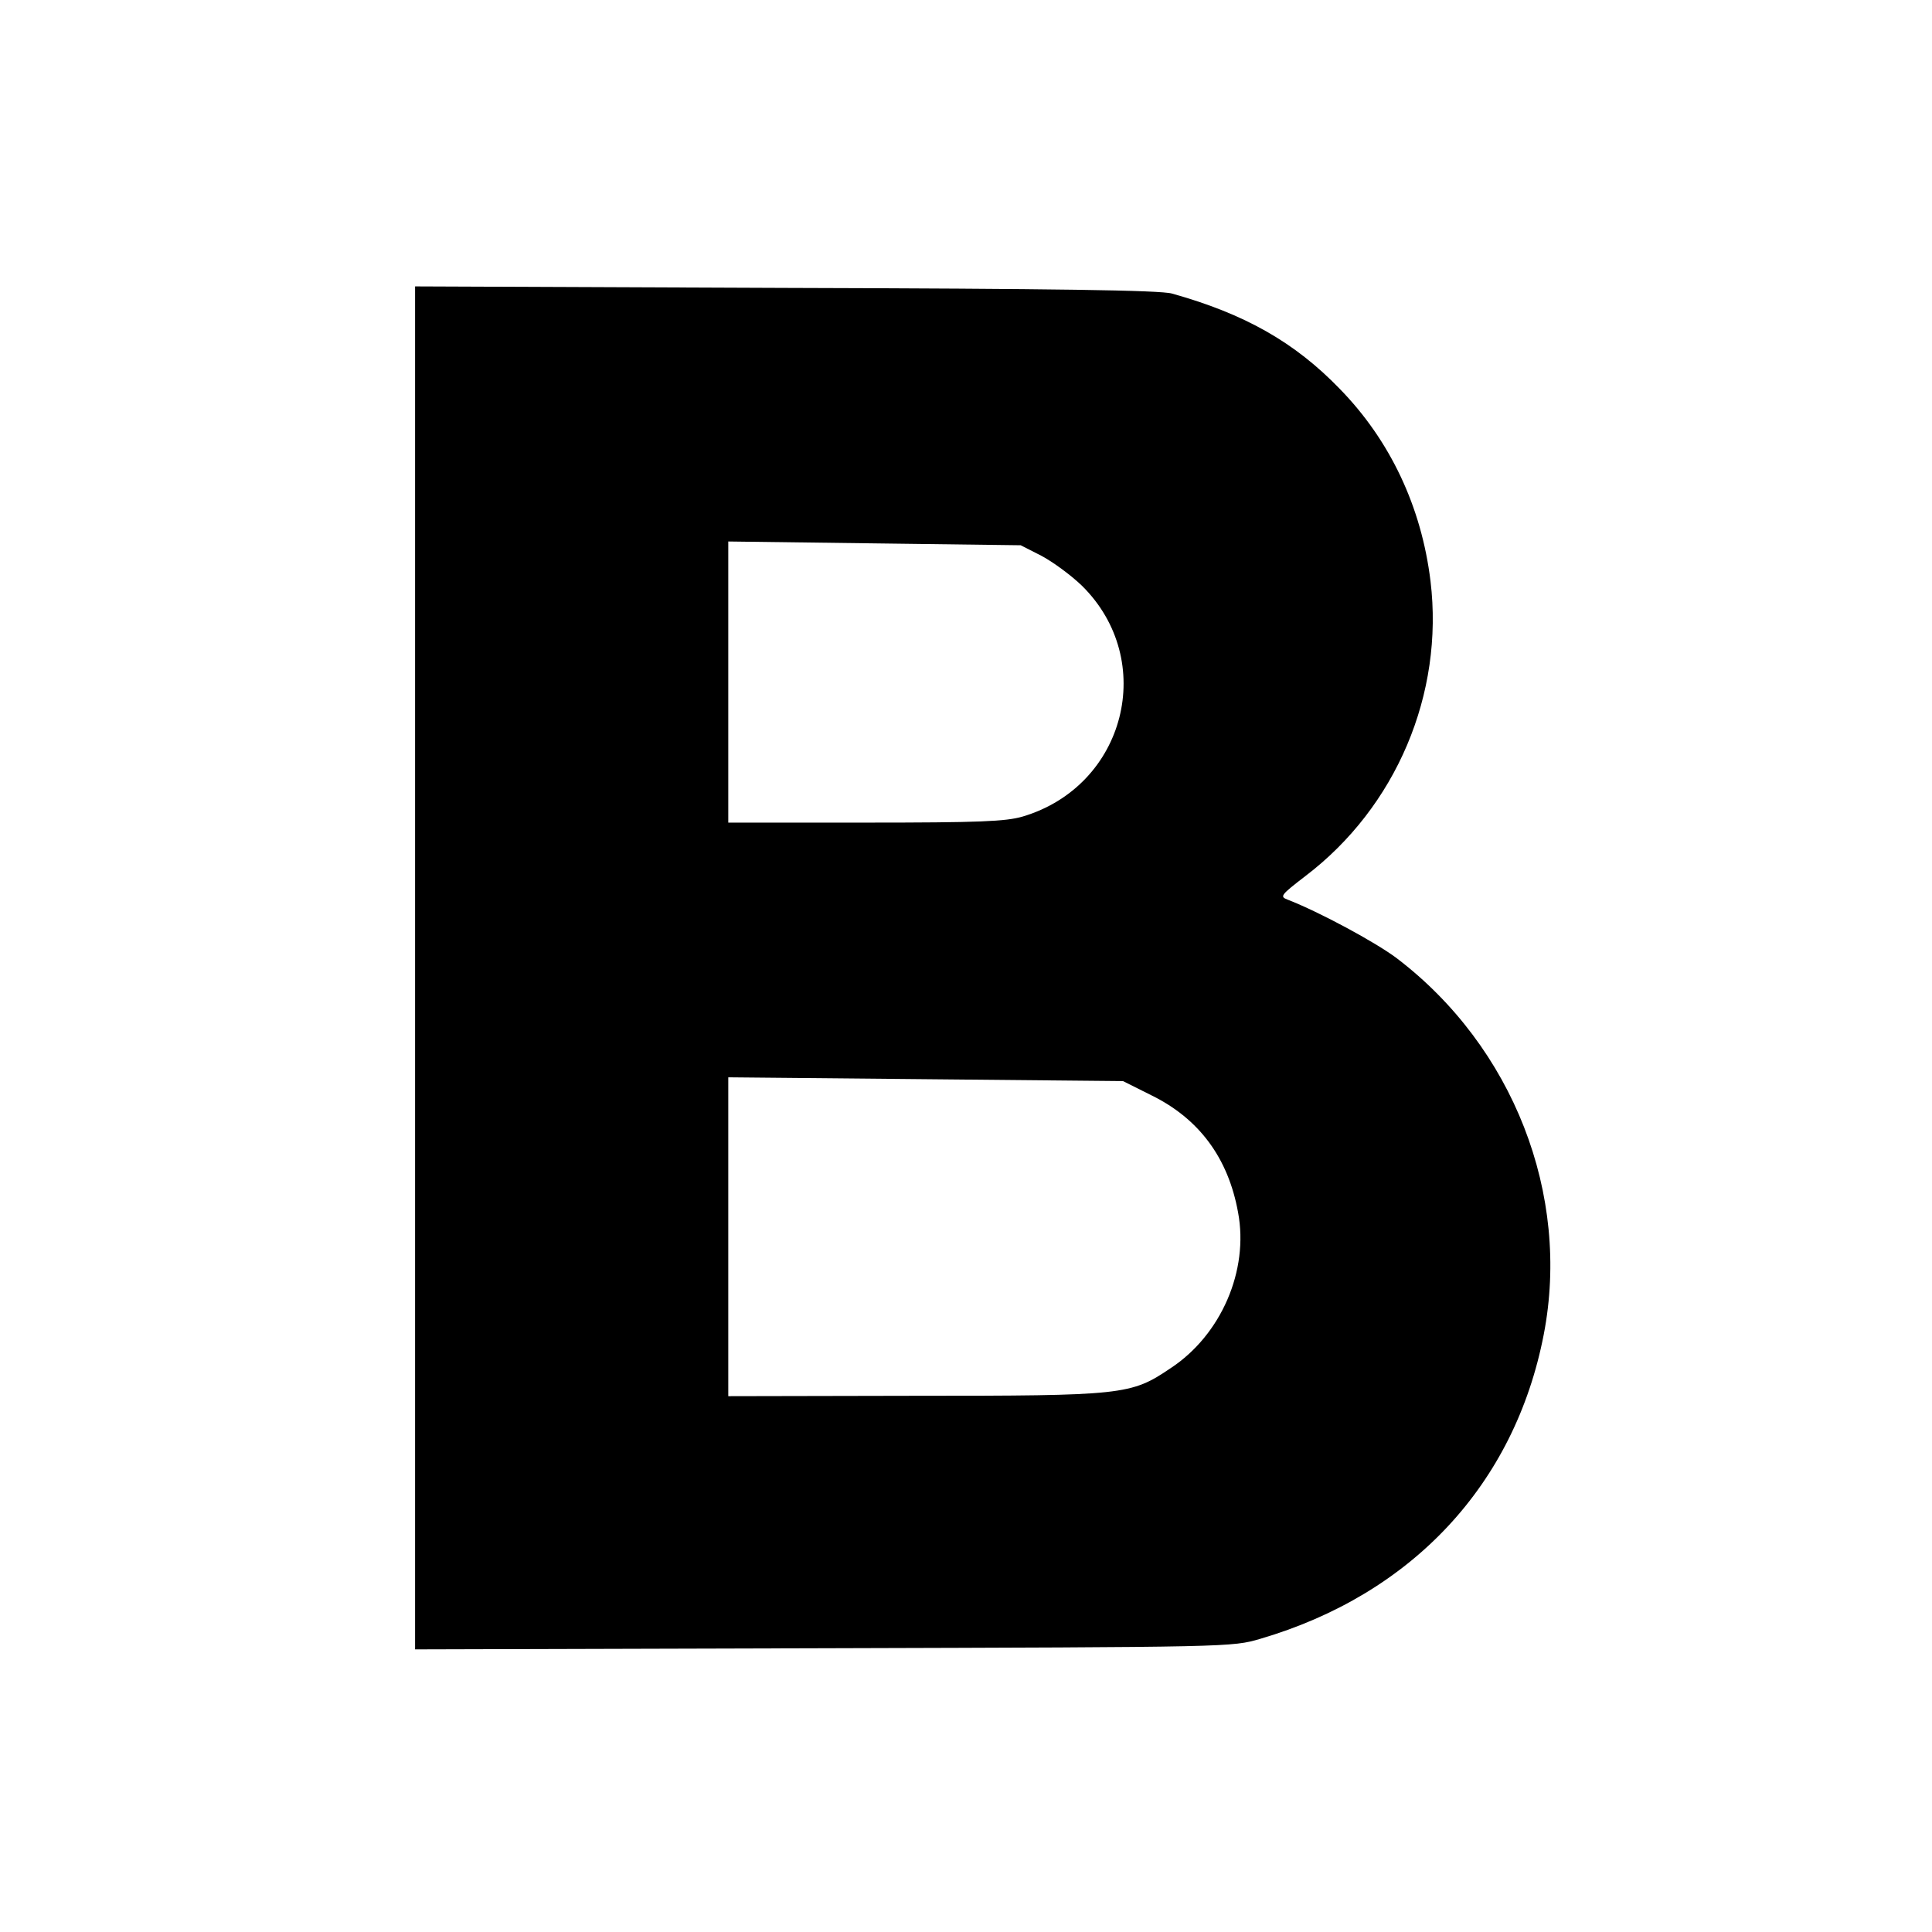
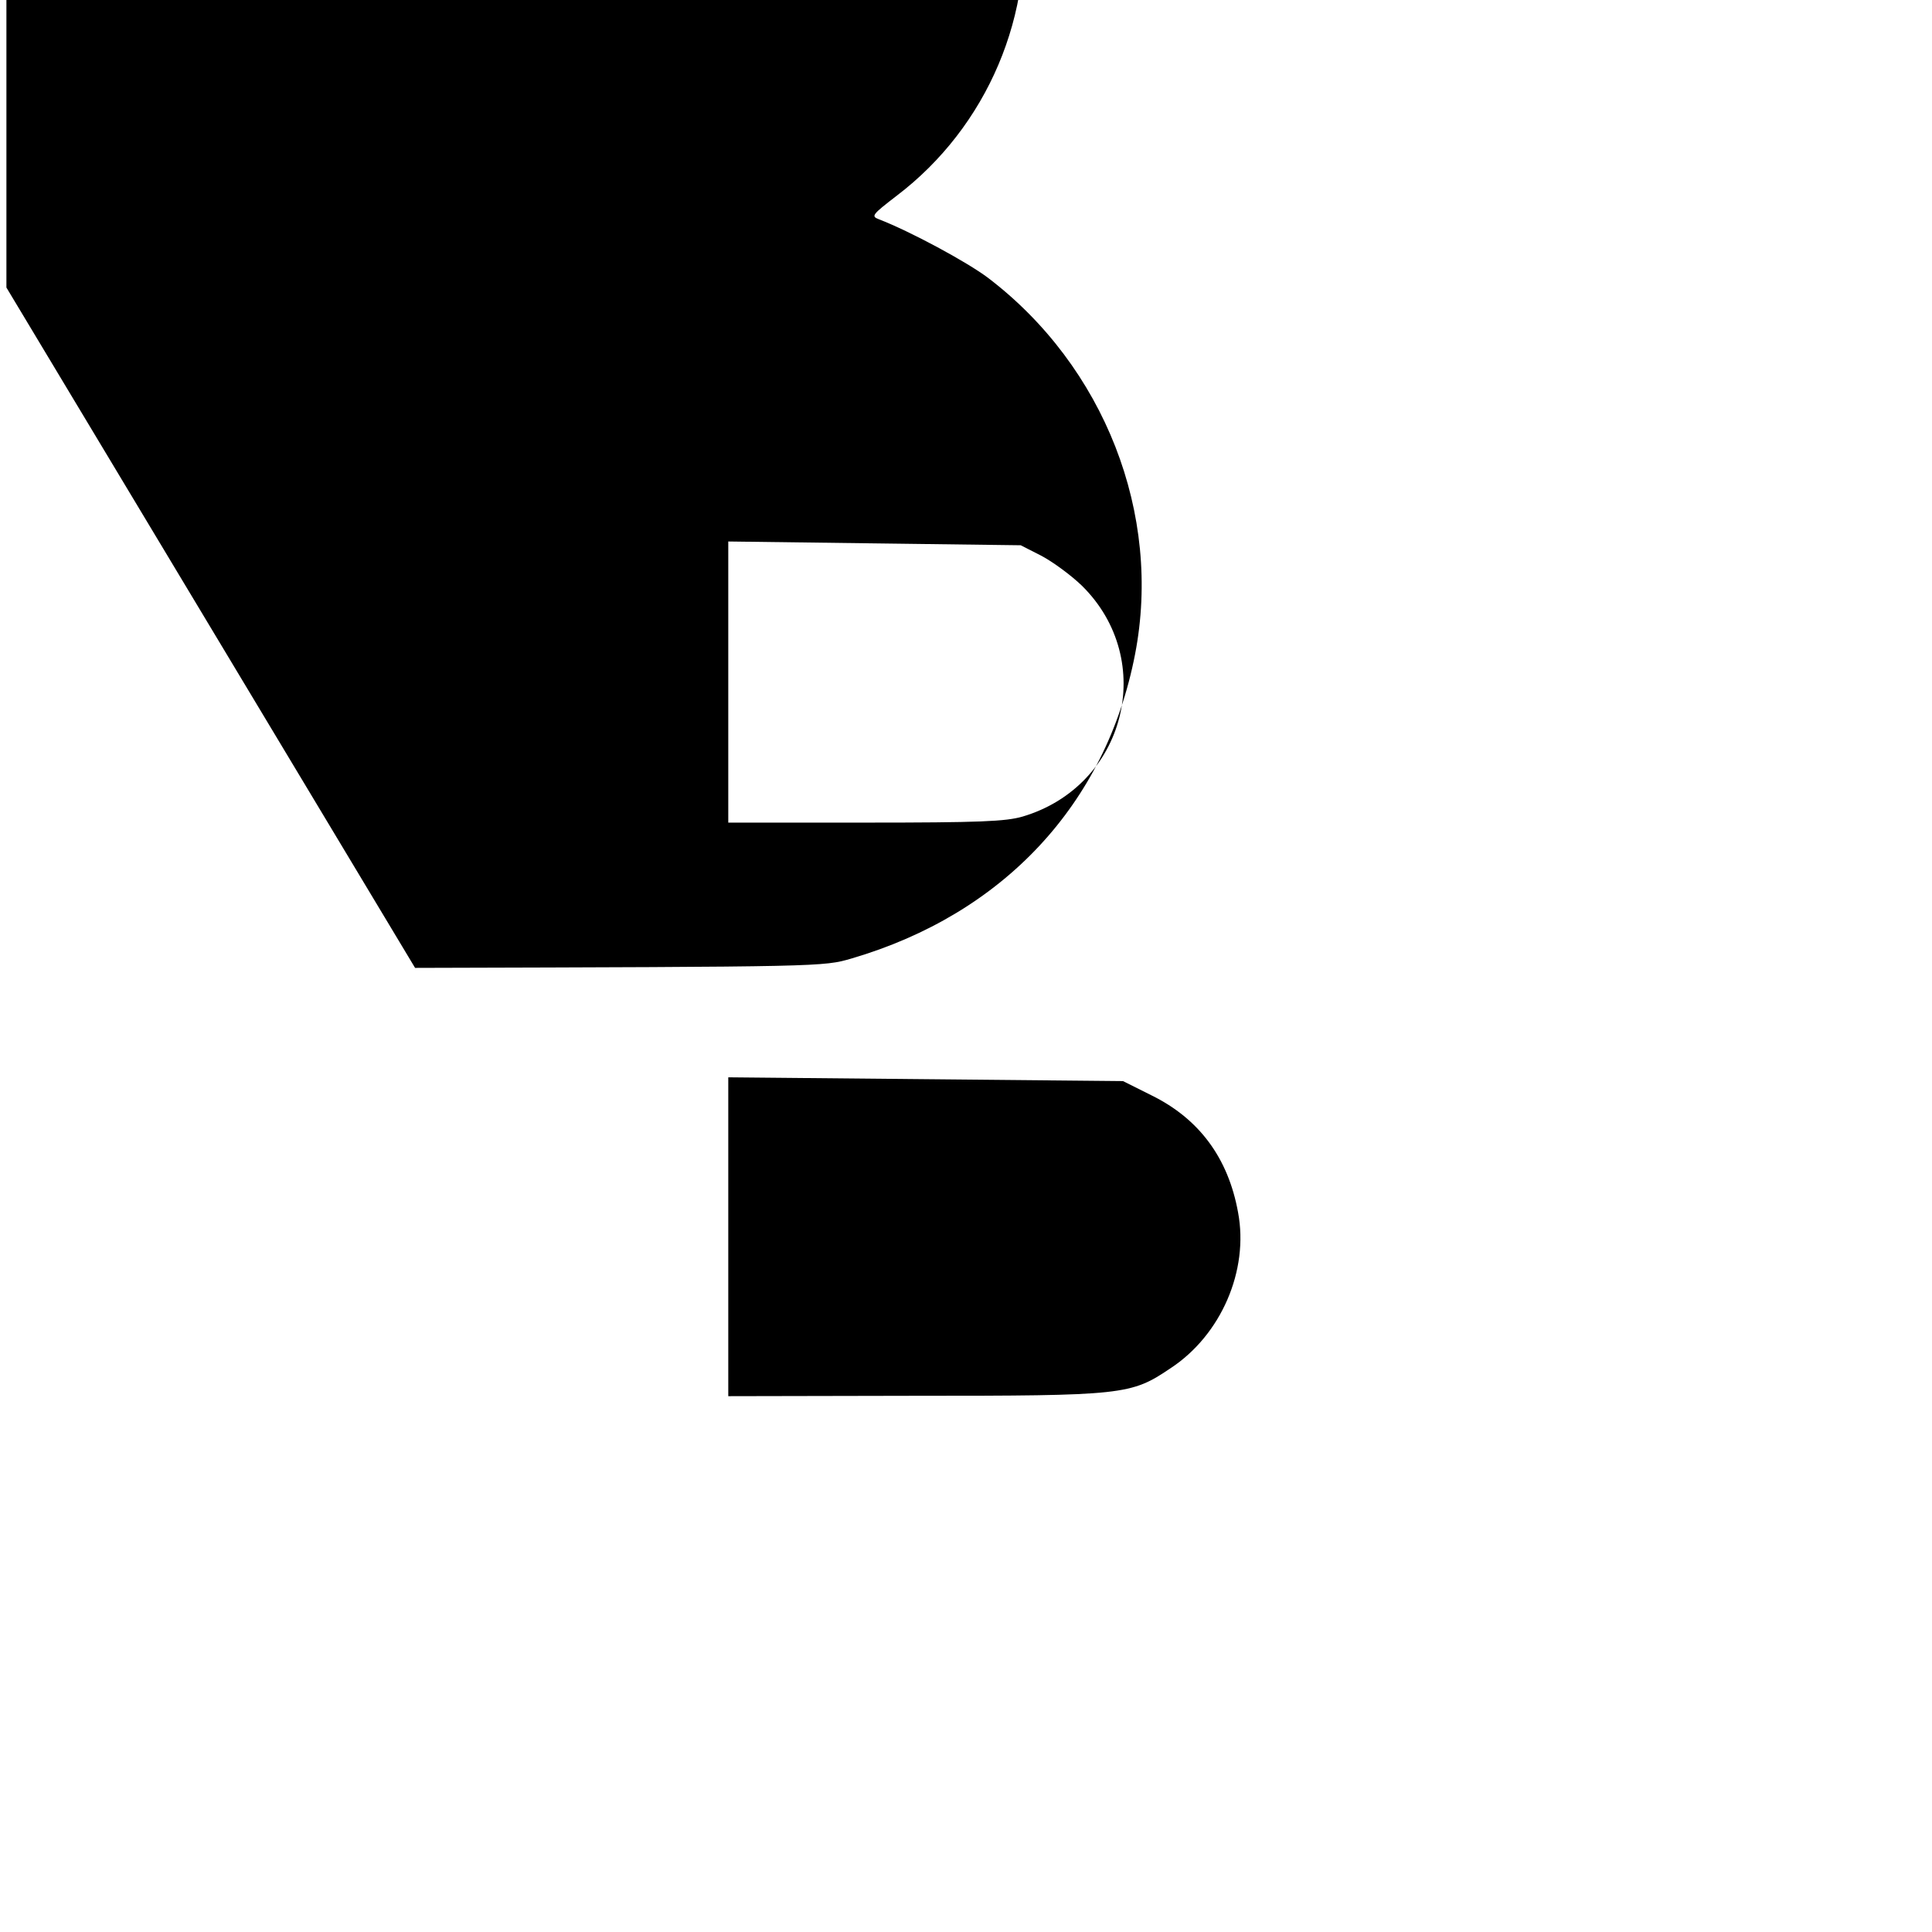
<svg xmlns="http://www.w3.org/2000/svg" version="1.0" width="512pt" height="512pt" viewBox="0 0 512 512" preserveAspectRatio="xMidYMid meet">
  <g transform="translate(0,512) scale(0.1,-0.1)" fill="#000000" stroke="none">
-     <path d="M1100 2555 l0 -1806 1083 3 c1081 3 1082 3 1157 25 402 118 674 409 751 806 72 371 -81 763 -390 998 -56 42 -204 122 -289 155 -21 8 -18 12 47 62 241 183 368 483 332 782 -24 197 -107 373 -241 510 -119 123 -251 198 -444 252 -30 9 -311 13 -1023 15 l-983 4 0 -1806z m1660 1092 c30 -16 78 -51 107 -79 201 -198 116 -531 -157 -612 -45 -13 -113 -16 -417 -16 l-363 0 0 373 0 372 387 -5 388 -5 55 -28z m292 -1430 c126 -62 203 -166 229 -310 29 -154 -45 -325 -179 -413 -105 -71 -124 -73 -679 -73 l-493 -1 0 423 0 422 523 -5 523 -5 76 -38z" />
+     <path d="M1100 2555 c1081 3 1082 3 1157 25 402 118 674 409 751 806 72 371 -81 763 -390 998 -56 42 -204 122 -289 155 -21 8 -18 12 47 62 241 183 368 483 332 782 -24 197 -107 373 -241 510 -119 123 -251 198 -444 252 -30 9 -311 13 -1023 15 l-983 4 0 -1806z m1660 1092 c30 -16 78 -51 107 -79 201 -198 116 -531 -157 -612 -45 -13 -113 -16 -417 -16 l-363 0 0 373 0 372 387 -5 388 -5 55 -28z m292 -1430 c126 -62 203 -166 229 -310 29 -154 -45 -325 -179 -413 -105 -71 -124 -73 -679 -73 l-493 -1 0 423 0 422 523 -5 523 -5 76 -38z" />
  </g>
</svg>